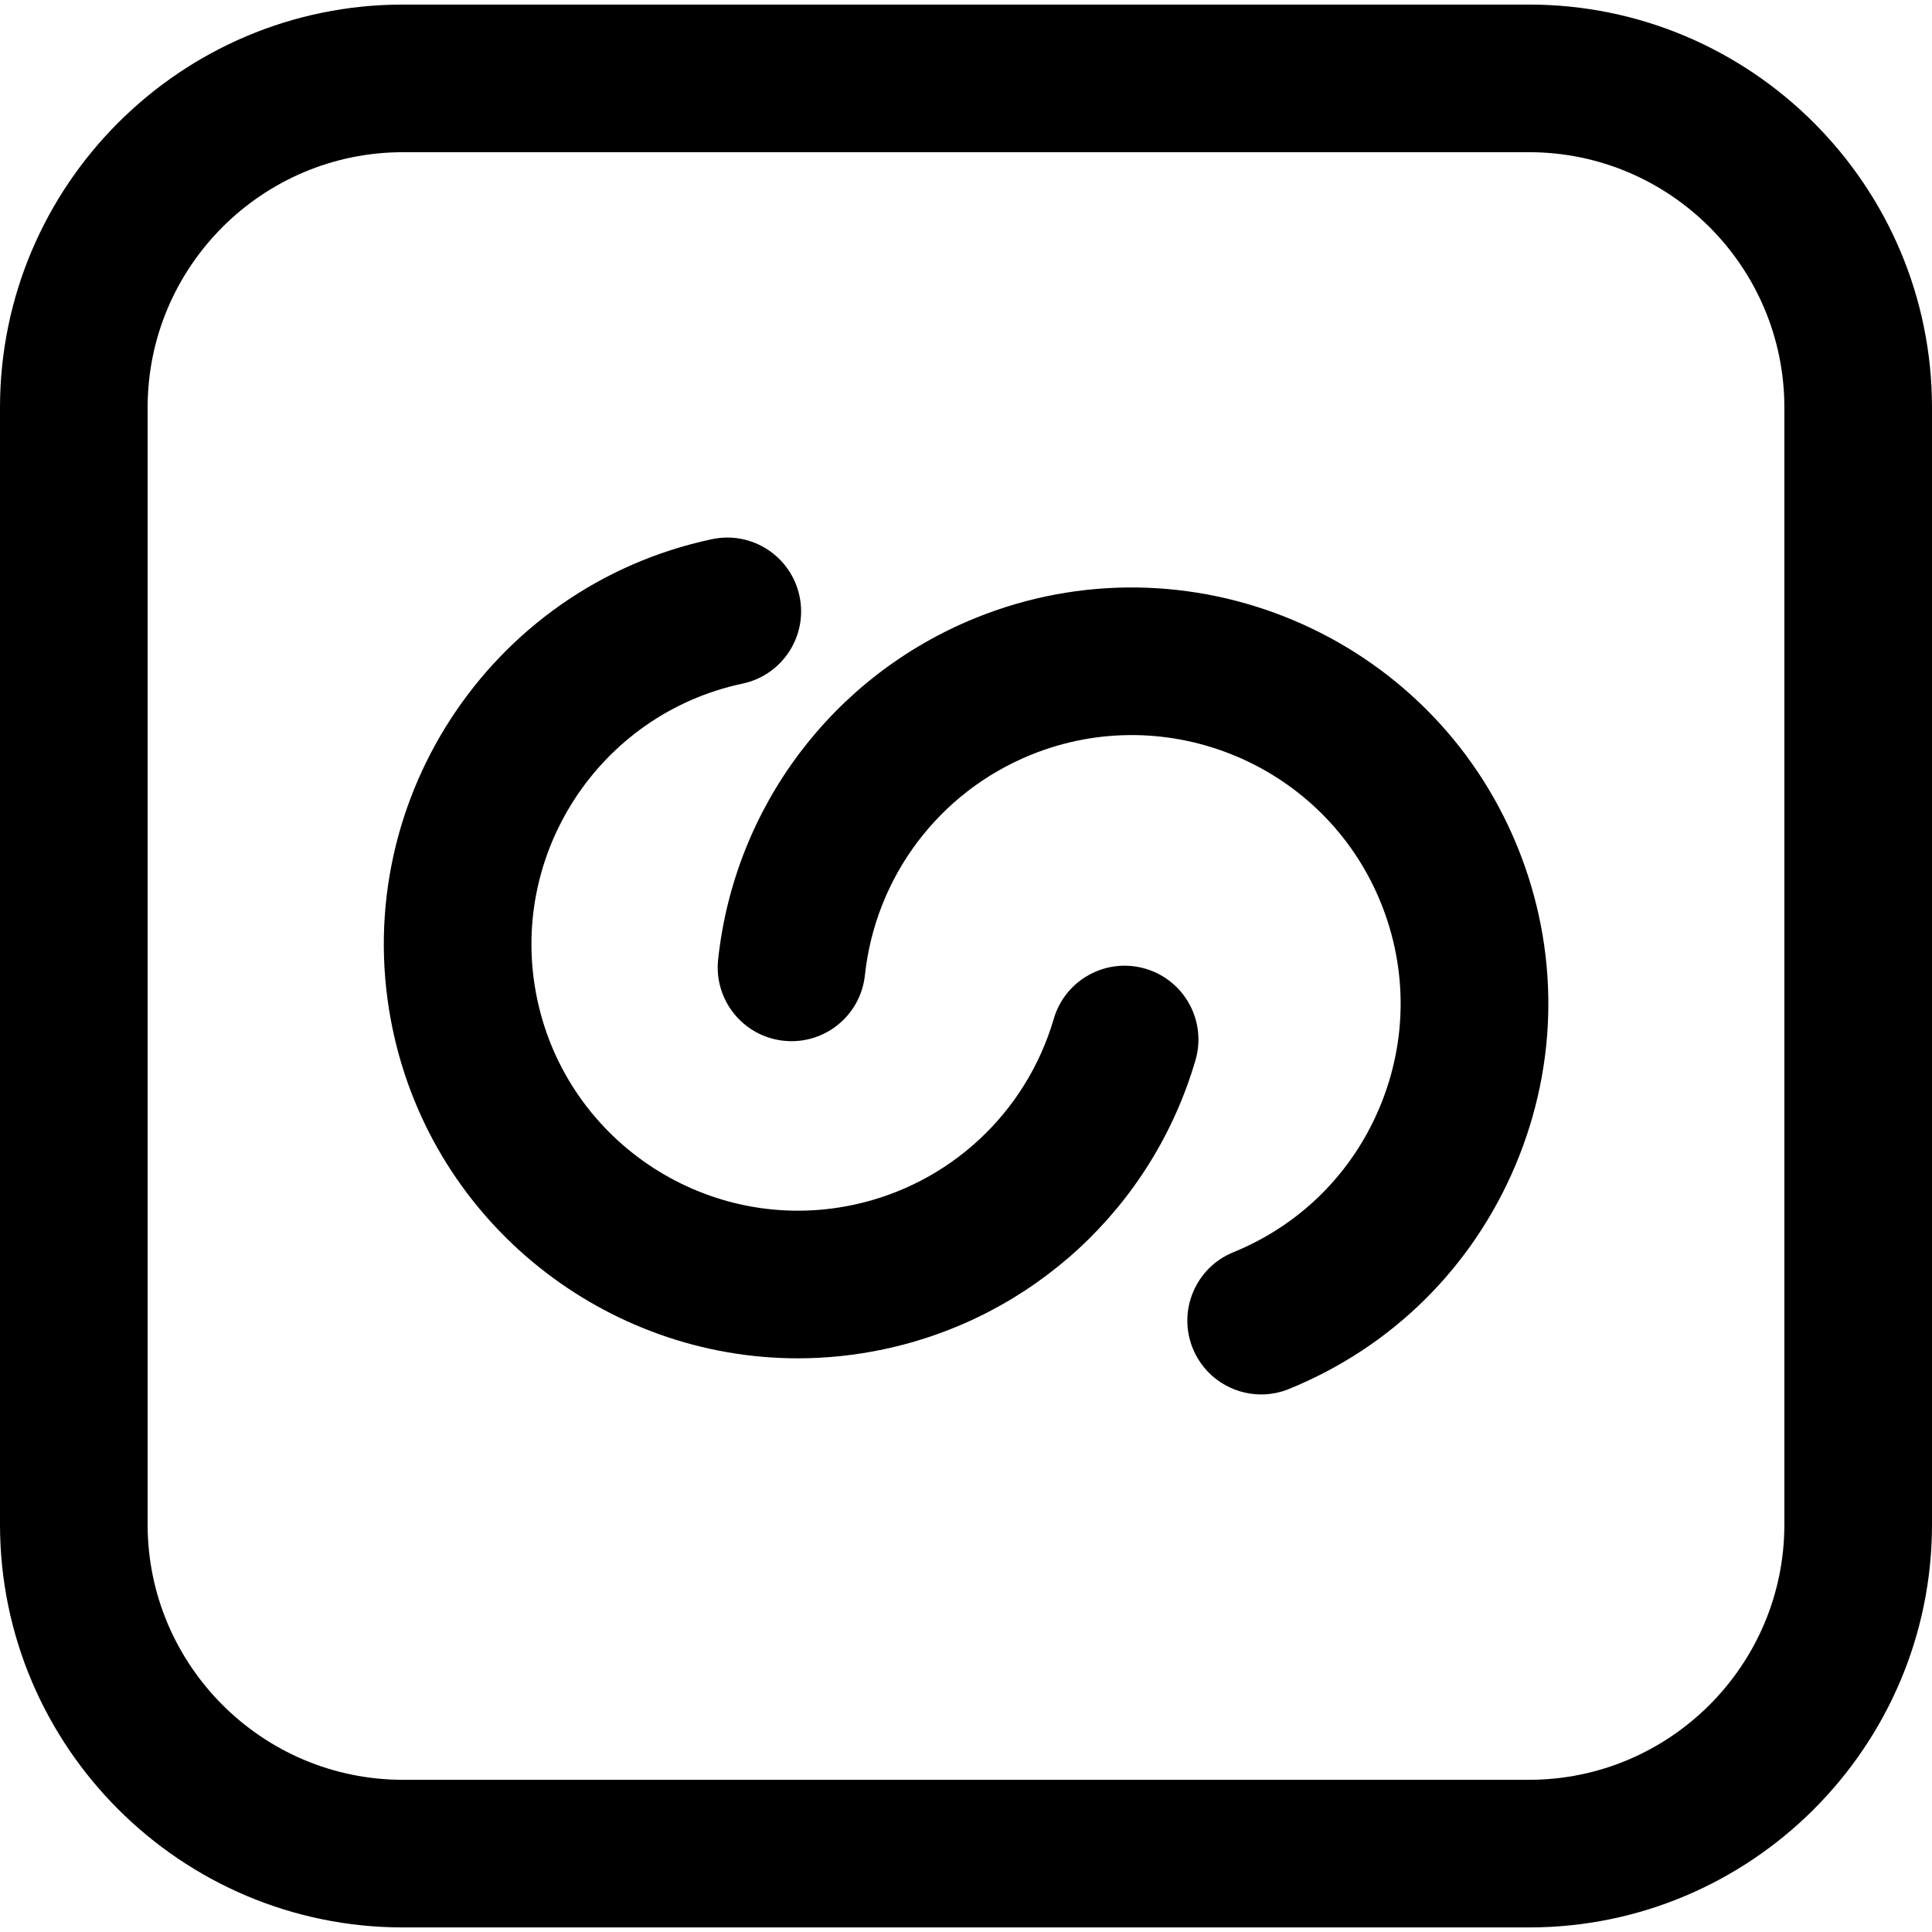
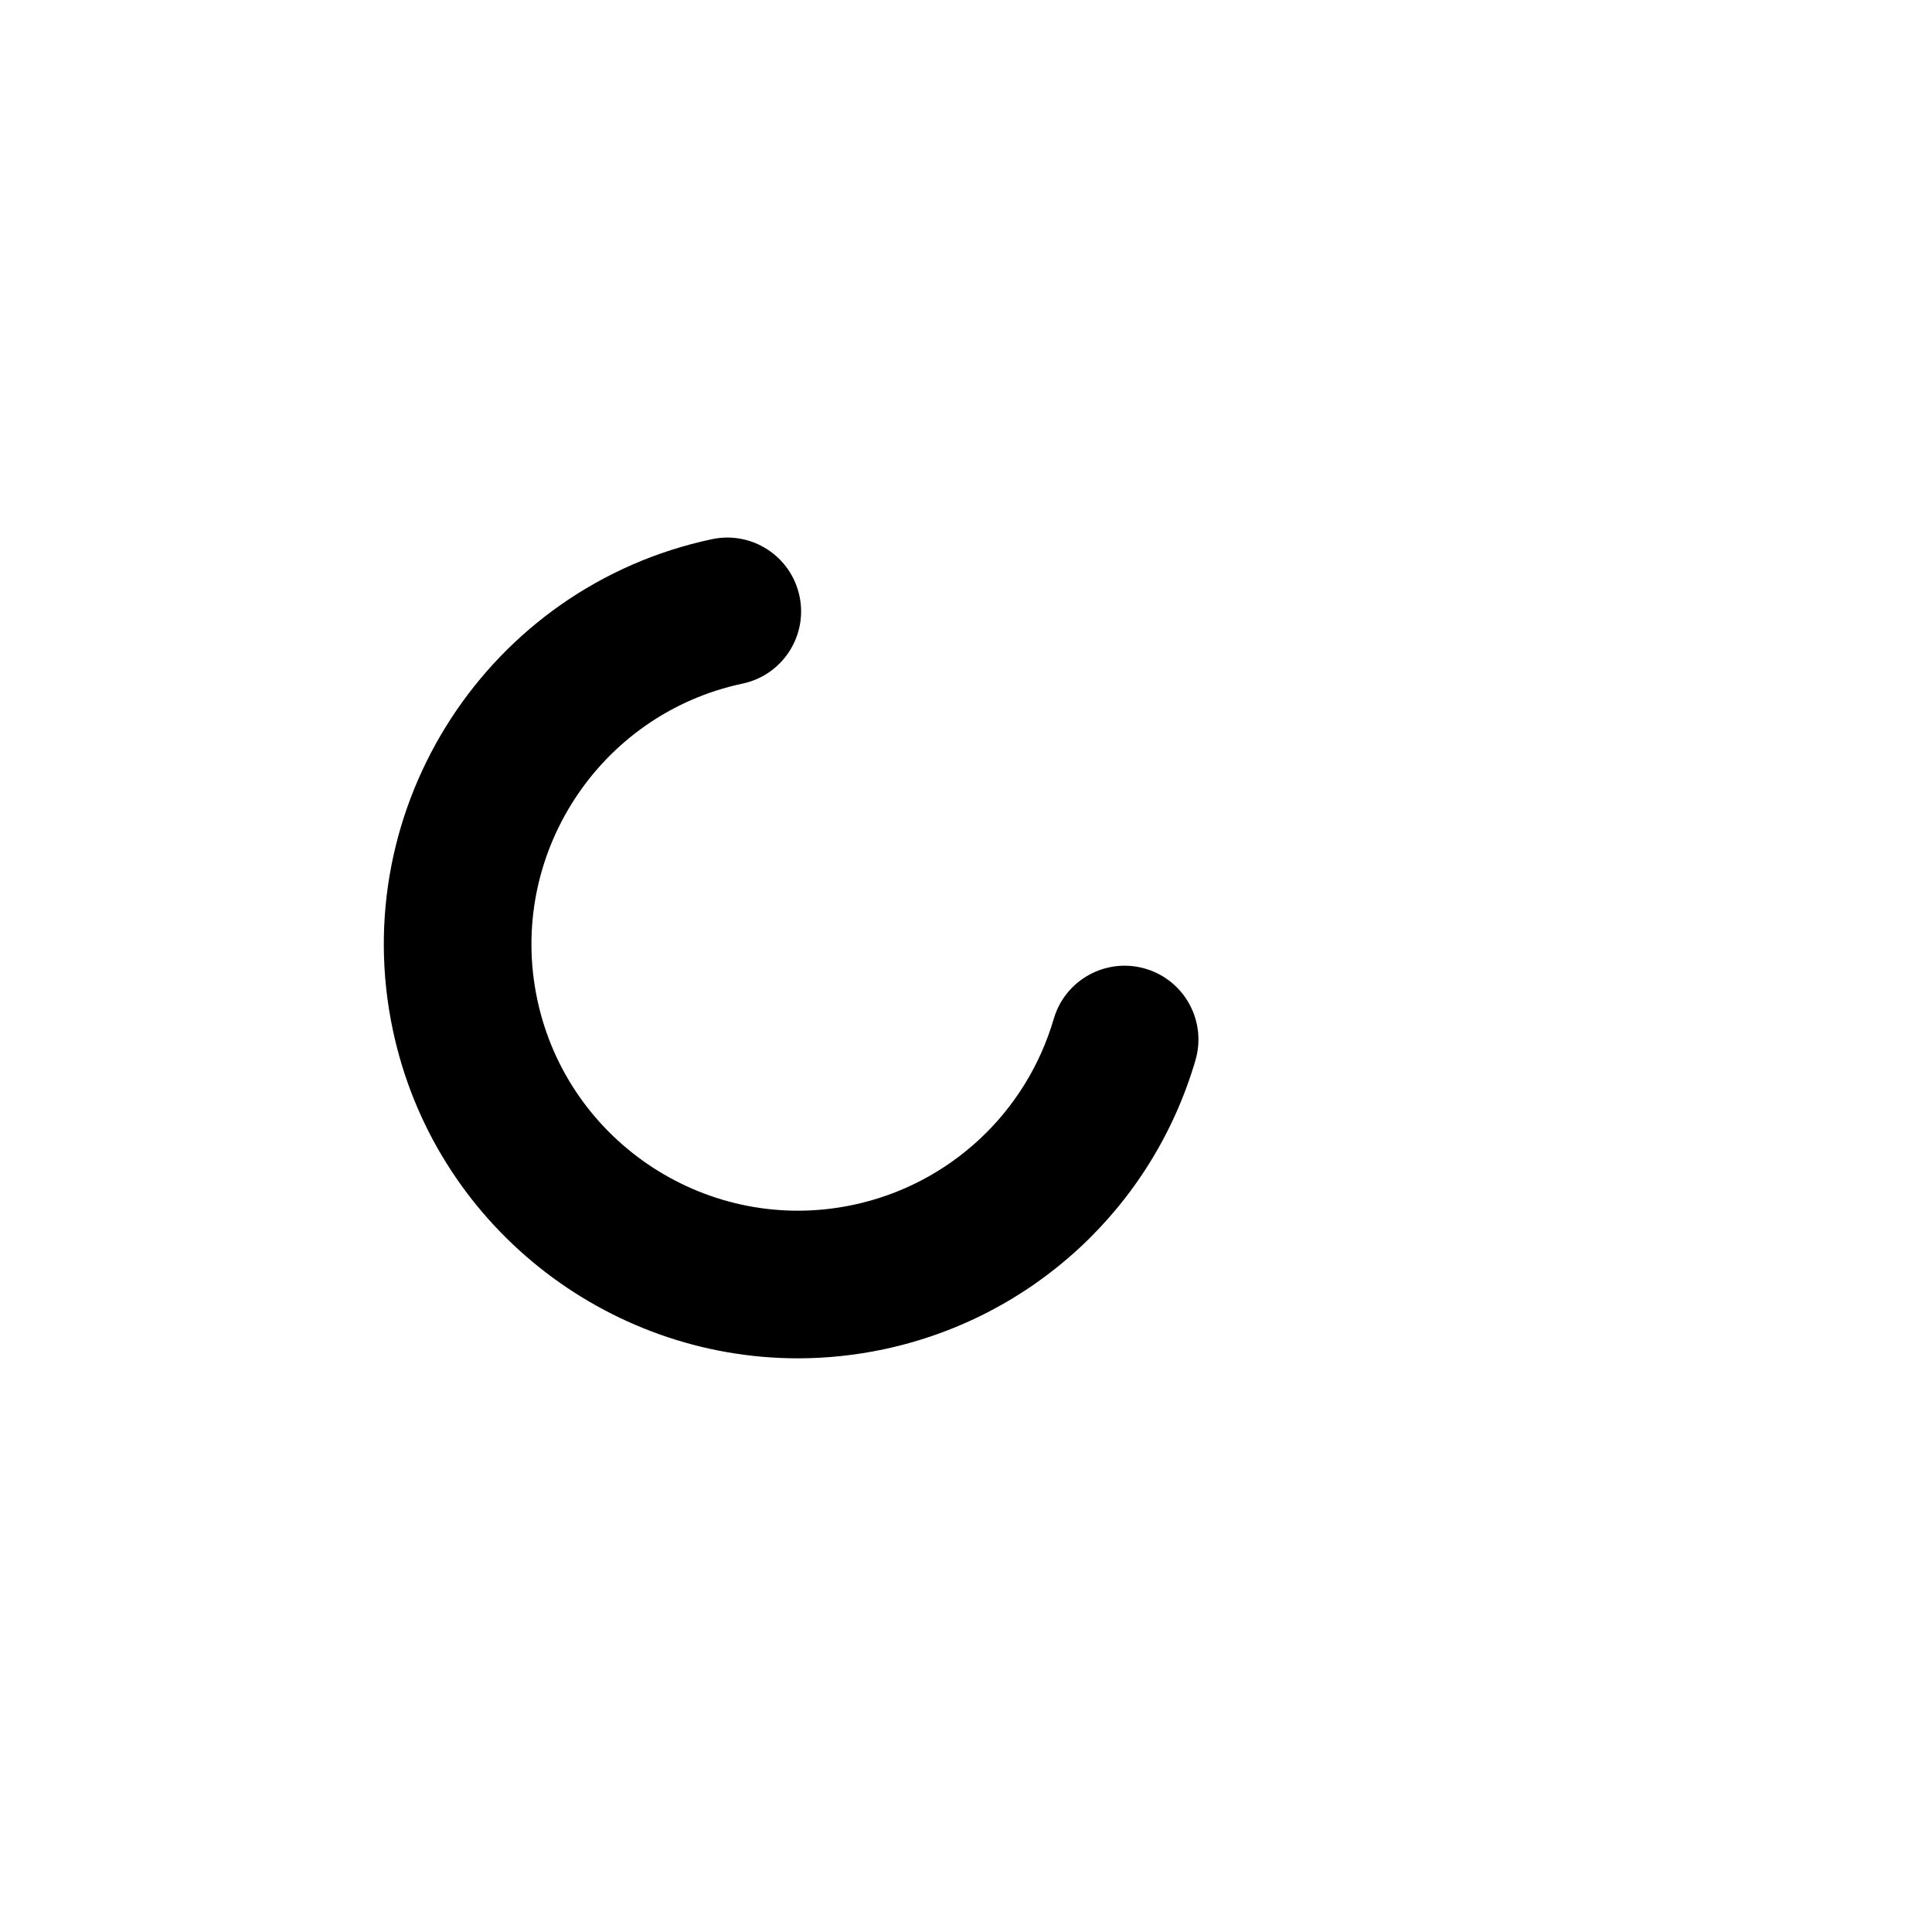
<svg xmlns="http://www.w3.org/2000/svg" version="1.1" id="Capa_1" x="0px" y="0px" viewBox="0 0 392.62 392.62" style="enable-background:new 0 0 392.62 392.62;" xml:space="preserve">
  <g>
    <path d="M232.756,196.855c-7.949-2.321-16.282,2.233-18.609,10.184c-5.613,19.181-21.23,33.669-40.757,37.813   c-29.202,6.202-58.008-12.521-64.205-41.727s12.521-58.009,41.727-64.206c8.104-1.719,13.279-9.683,11.56-17.786   c-1.72-8.104-9.683-13.284-17.787-11.56c-45.387,9.631-74.477,54.392-64.846,99.778c8.387,39.525,43.41,66.688,82.293,66.688   c5.767,0,11.624-0.599,17.486-1.843c30.34-6.437,54.604-28.942,63.322-58.732C245.267,207.514,240.708,199.182,232.756,196.855z" />
-     <path d="M198.131,125.633c-28.867,11.763-48.867,38.338-52.194,69.355c-0.883,8.236,5.078,15.63,13.314,16.514   c8.238,0.884,15.631-5.077,16.515-13.314c2.148-20.025,15.056-37.182,33.685-44.771c27.866-11.354,59.771,2.079,71.124,29.943   c5.5,13.498,5.414,28.33-0.242,41.764c-5.655,13.434-16.204,23.86-29.701,29.359c-7.672,3.126-11.357,11.88-8.231,19.552   c2.371,5.818,7.978,9.345,13.896,9.344c1.885,0,3.802-0.357,5.654-1.112c20.919-8.523,37.267-24.684,46.032-45.502   c8.765-20.819,8.897-43.806,0.374-64.725C290.763,128.856,241.317,108.043,198.131,125.633z" />
-     <path d="M310.724,0.929H81.896C36.738,0.929,0,37.667,0,82.825v226.97c0,45.157,36.738,81.896,81.896,81.896h228.828   c45.158,0,81.896-36.738,81.896-81.896V82.825C392.62,37.667,355.881,0.929,310.724,0.929z M362.62,309.795   c0,28.615-23.28,51.896-51.896,51.896H81.896C53.28,361.691,30,338.41,30,309.795V82.825c0-28.616,23.28-51.896,51.896-51.896   h228.828c28.616,0,51.896,23.28,51.896,51.896V309.795z" />
  </g>
  <g>
</g>
  <g>
</g>
  <g>
</g>
  <g>
</g>
  <g>
</g>
  <g>
</g>
  <g>
</g>
  <g>
</g>
  <g>
</g>
  <g>
</g>
  <g>
</g>
  <g>
</g>
  <g>
</g>
  <g>
</g>
  <g>
</g>
</svg>